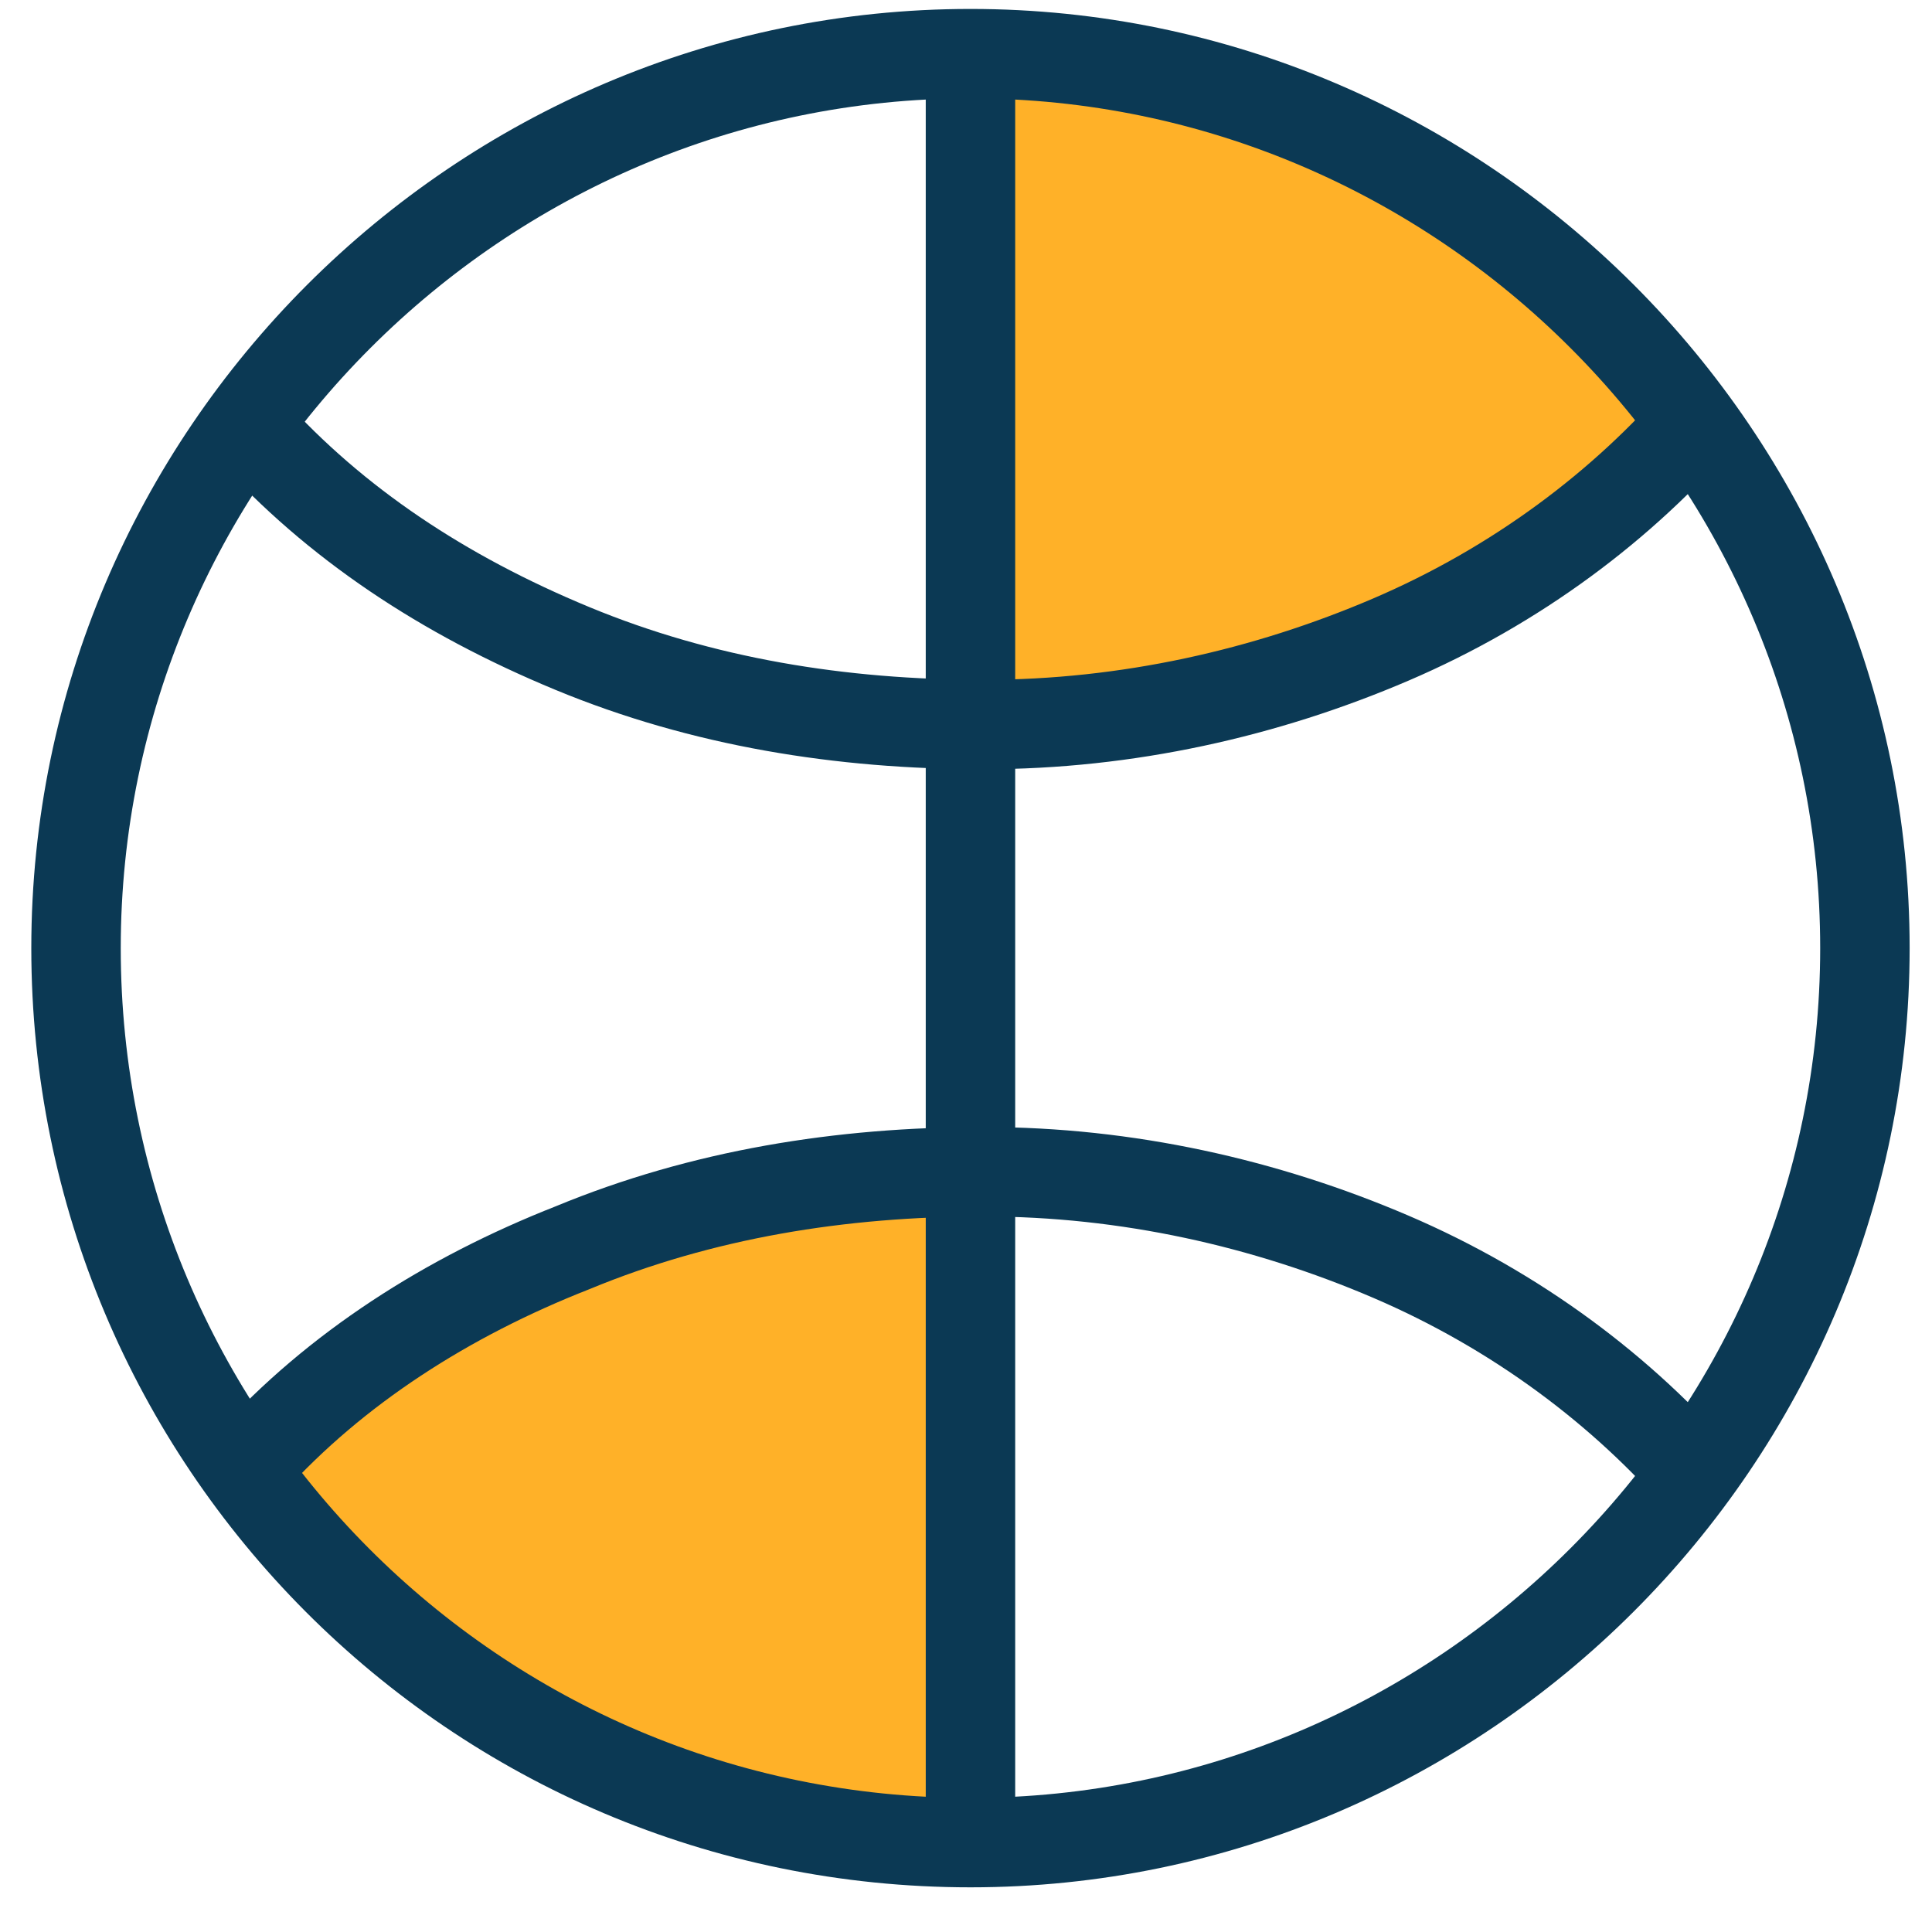
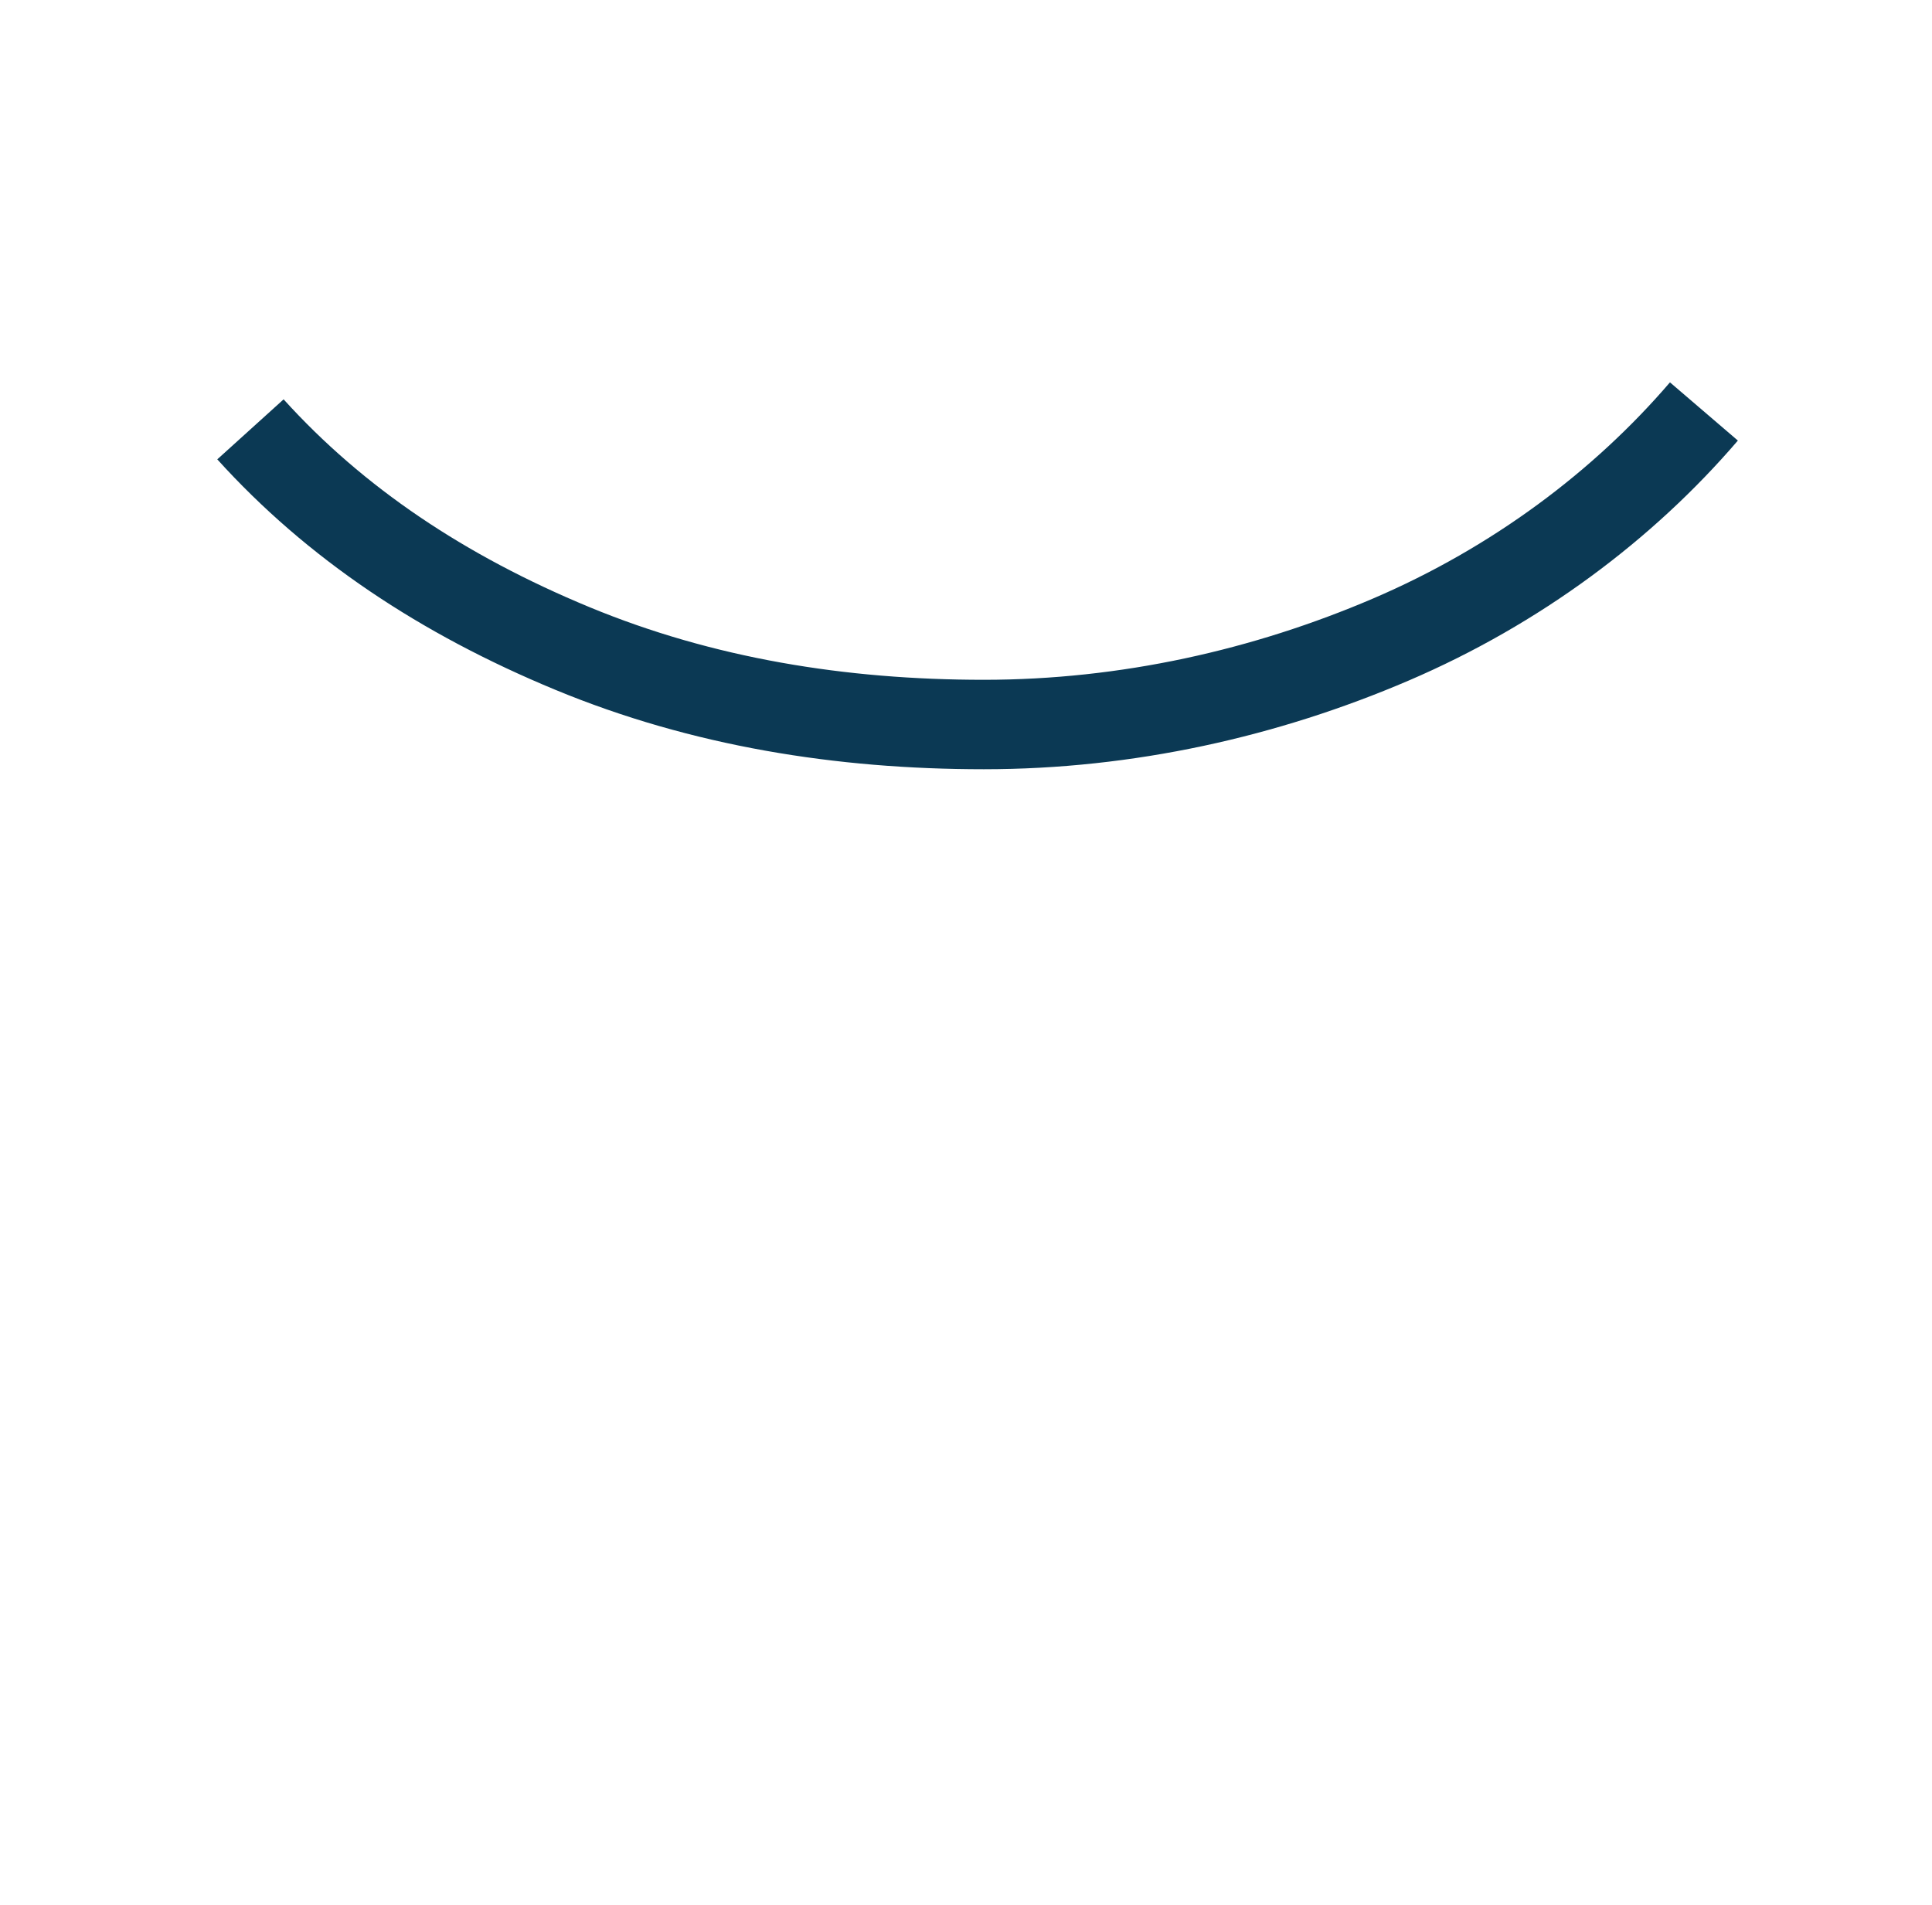
<svg xmlns="http://www.w3.org/2000/svg" id="Layer_1" x="0px" y="0px" viewBox="0 0 43.2 42.6" style="enable-background:new 0 0 43.2 42.6;" xml:space="preserve">
  <style type="text/css"> .st0{fill:#FFB128;} .st1{fill:none;stroke:#0B3954;stroke-width:2;} </style>
-   <path class="st0" d="M21.7,1.7v14.5c3.7,0.2,12-1,16-7l-5.5-5l-7.5-3L21.7,1.7z" />
-   <path class="st0" d="M21.7,26.7v14.5c-3.7,0.2-12-3-16-9l5.5-3l7.5-3L21.7,26.7z" />
-   <path class="st1" d="M21.7,41.2c11,0,20-9,20-20s-9-20-20-20s-20,9-20,20S10.6,41.2,21.7,41.2z" />
  <path class="st1" d="M38.1,9.2c-1.8,2.1-4.2,3.9-7,5.1c-2.8,1.2-5.9,1.9-9.1,1.9c-3.2,0-6.3-0.5-9.2-1.7s-5.3-2.8-7.2-4.9" />
-   <path class="st1" d="M38.1,33.2c-1.8-2.1-4.2-3.9-7-5.1c-2.8-1.2-5.9-1.9-9.1-1.9c-3.2,0-6.3,0.5-9.2,1.7C10,29,7.5,30.6,5.6,32.7" />
-   <path class="st1" d="M21.7,1.2v40" />
</svg>